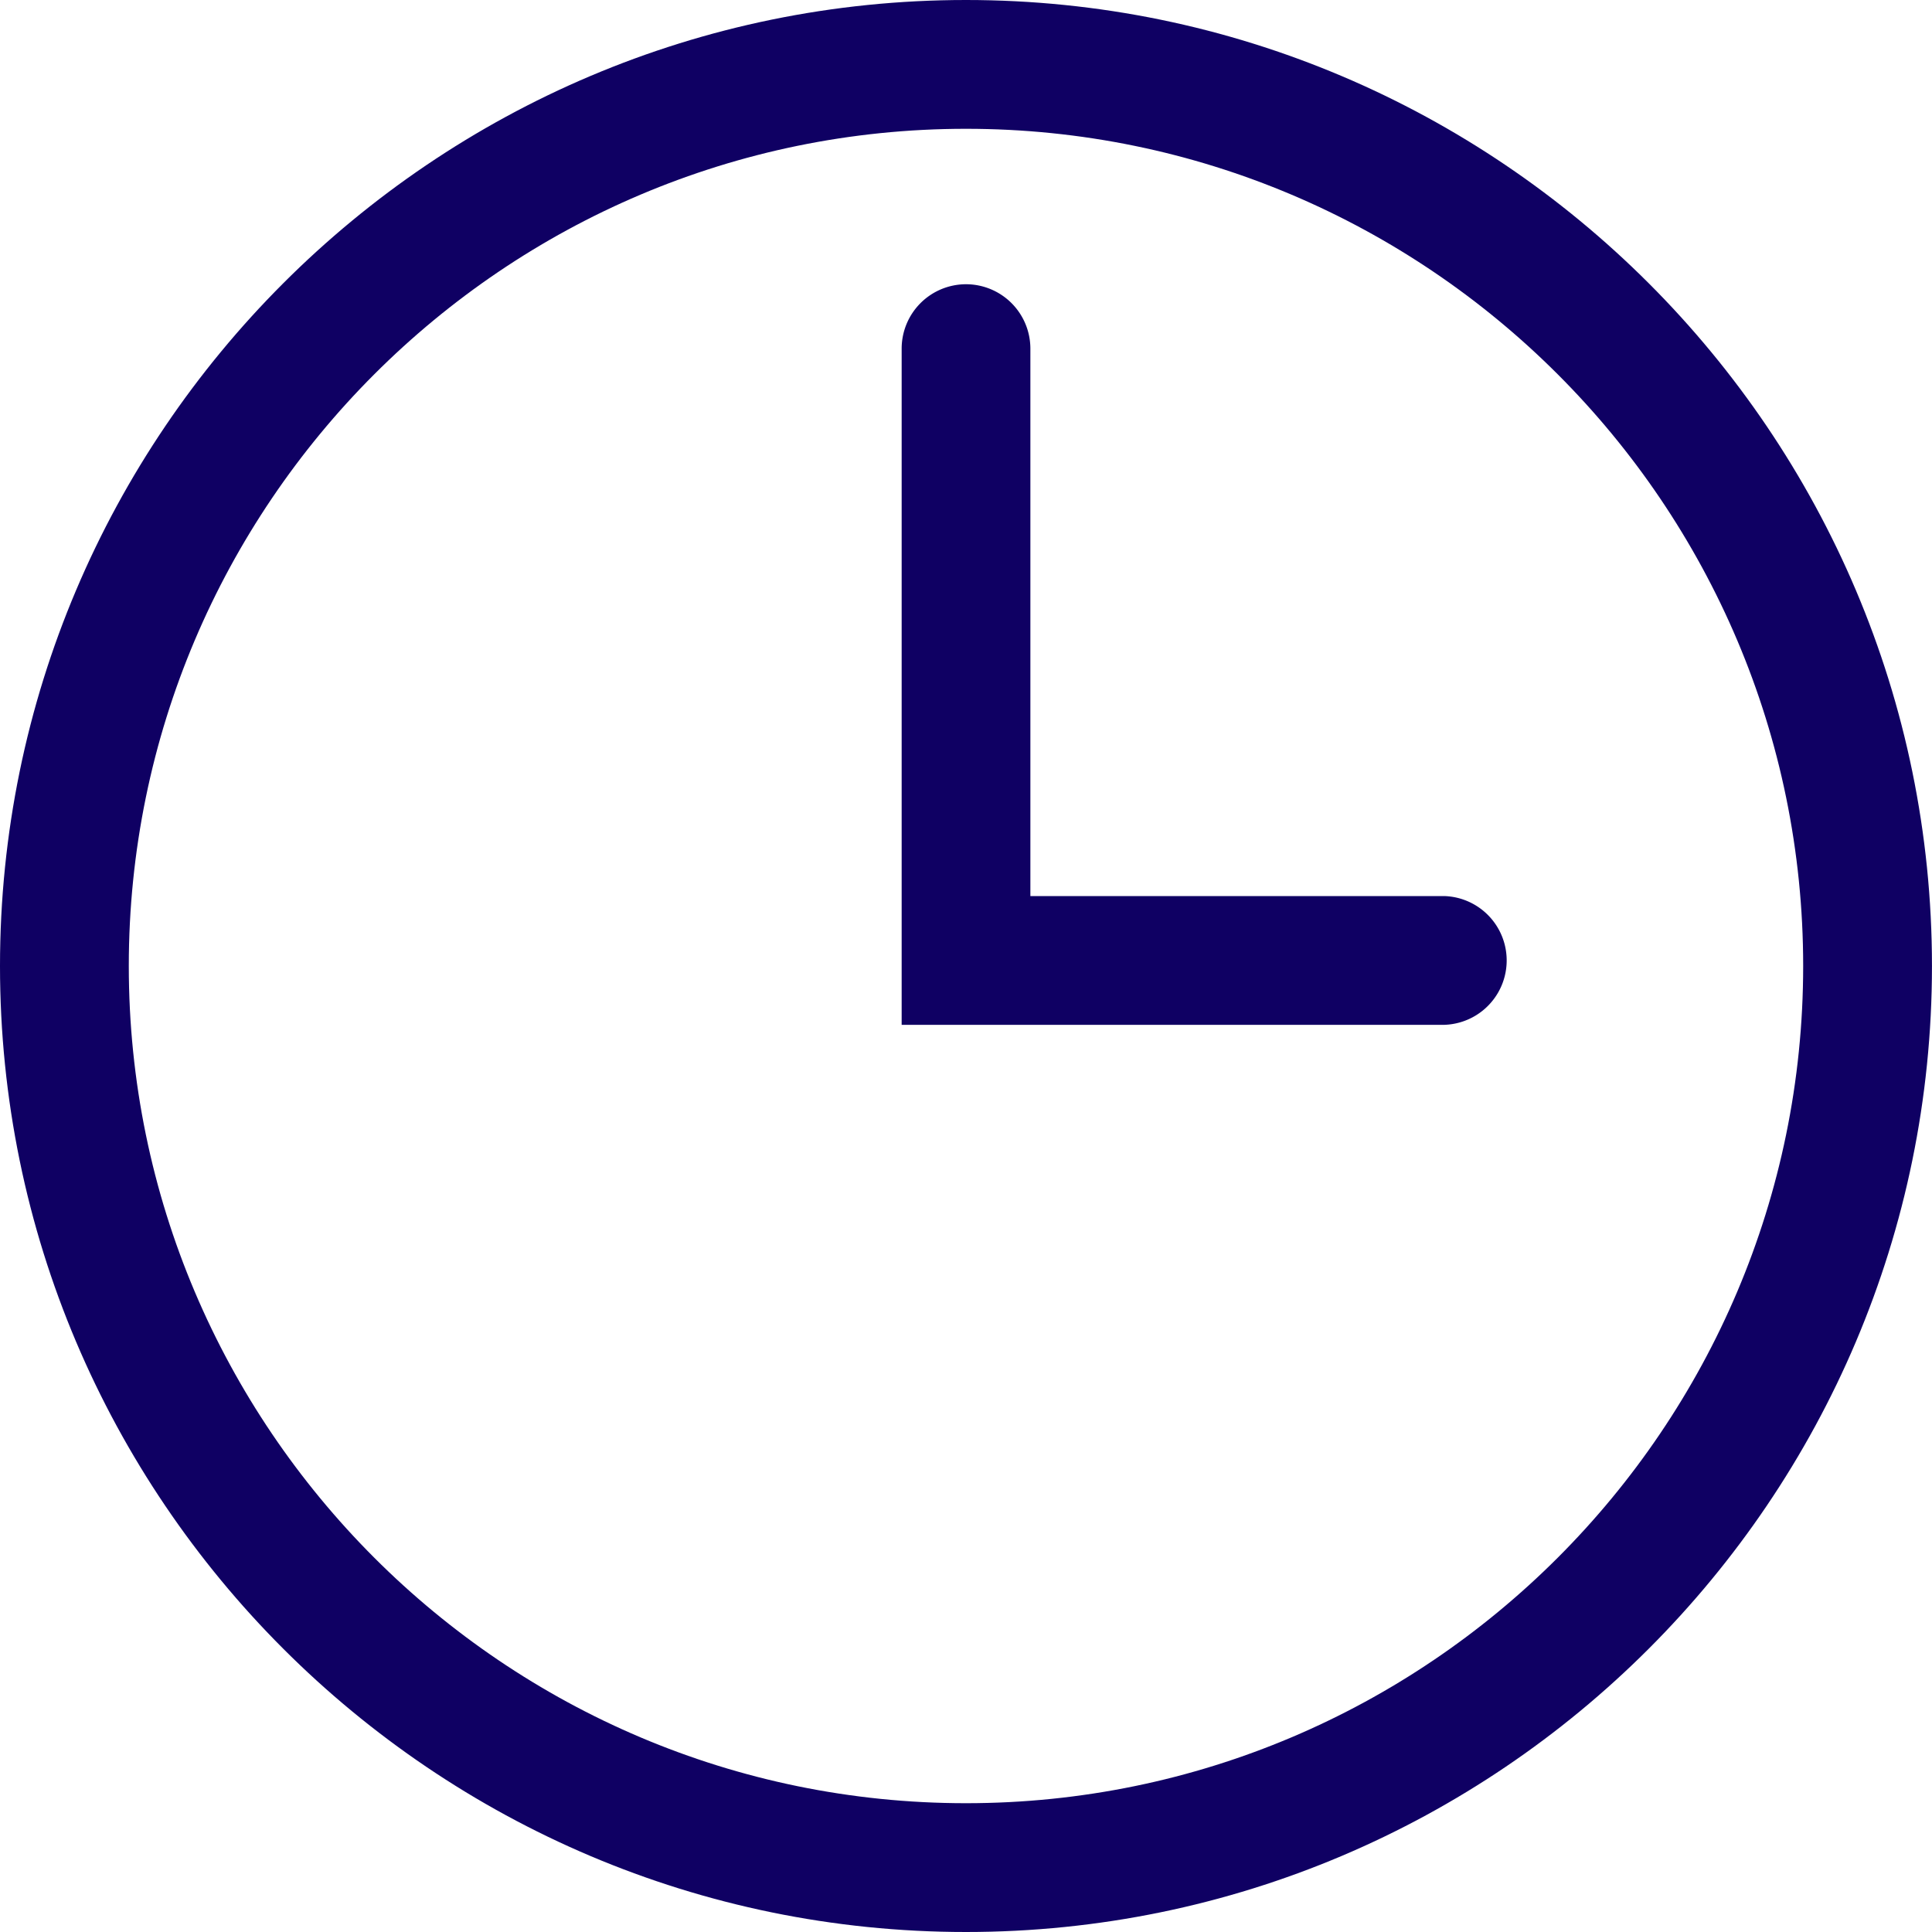
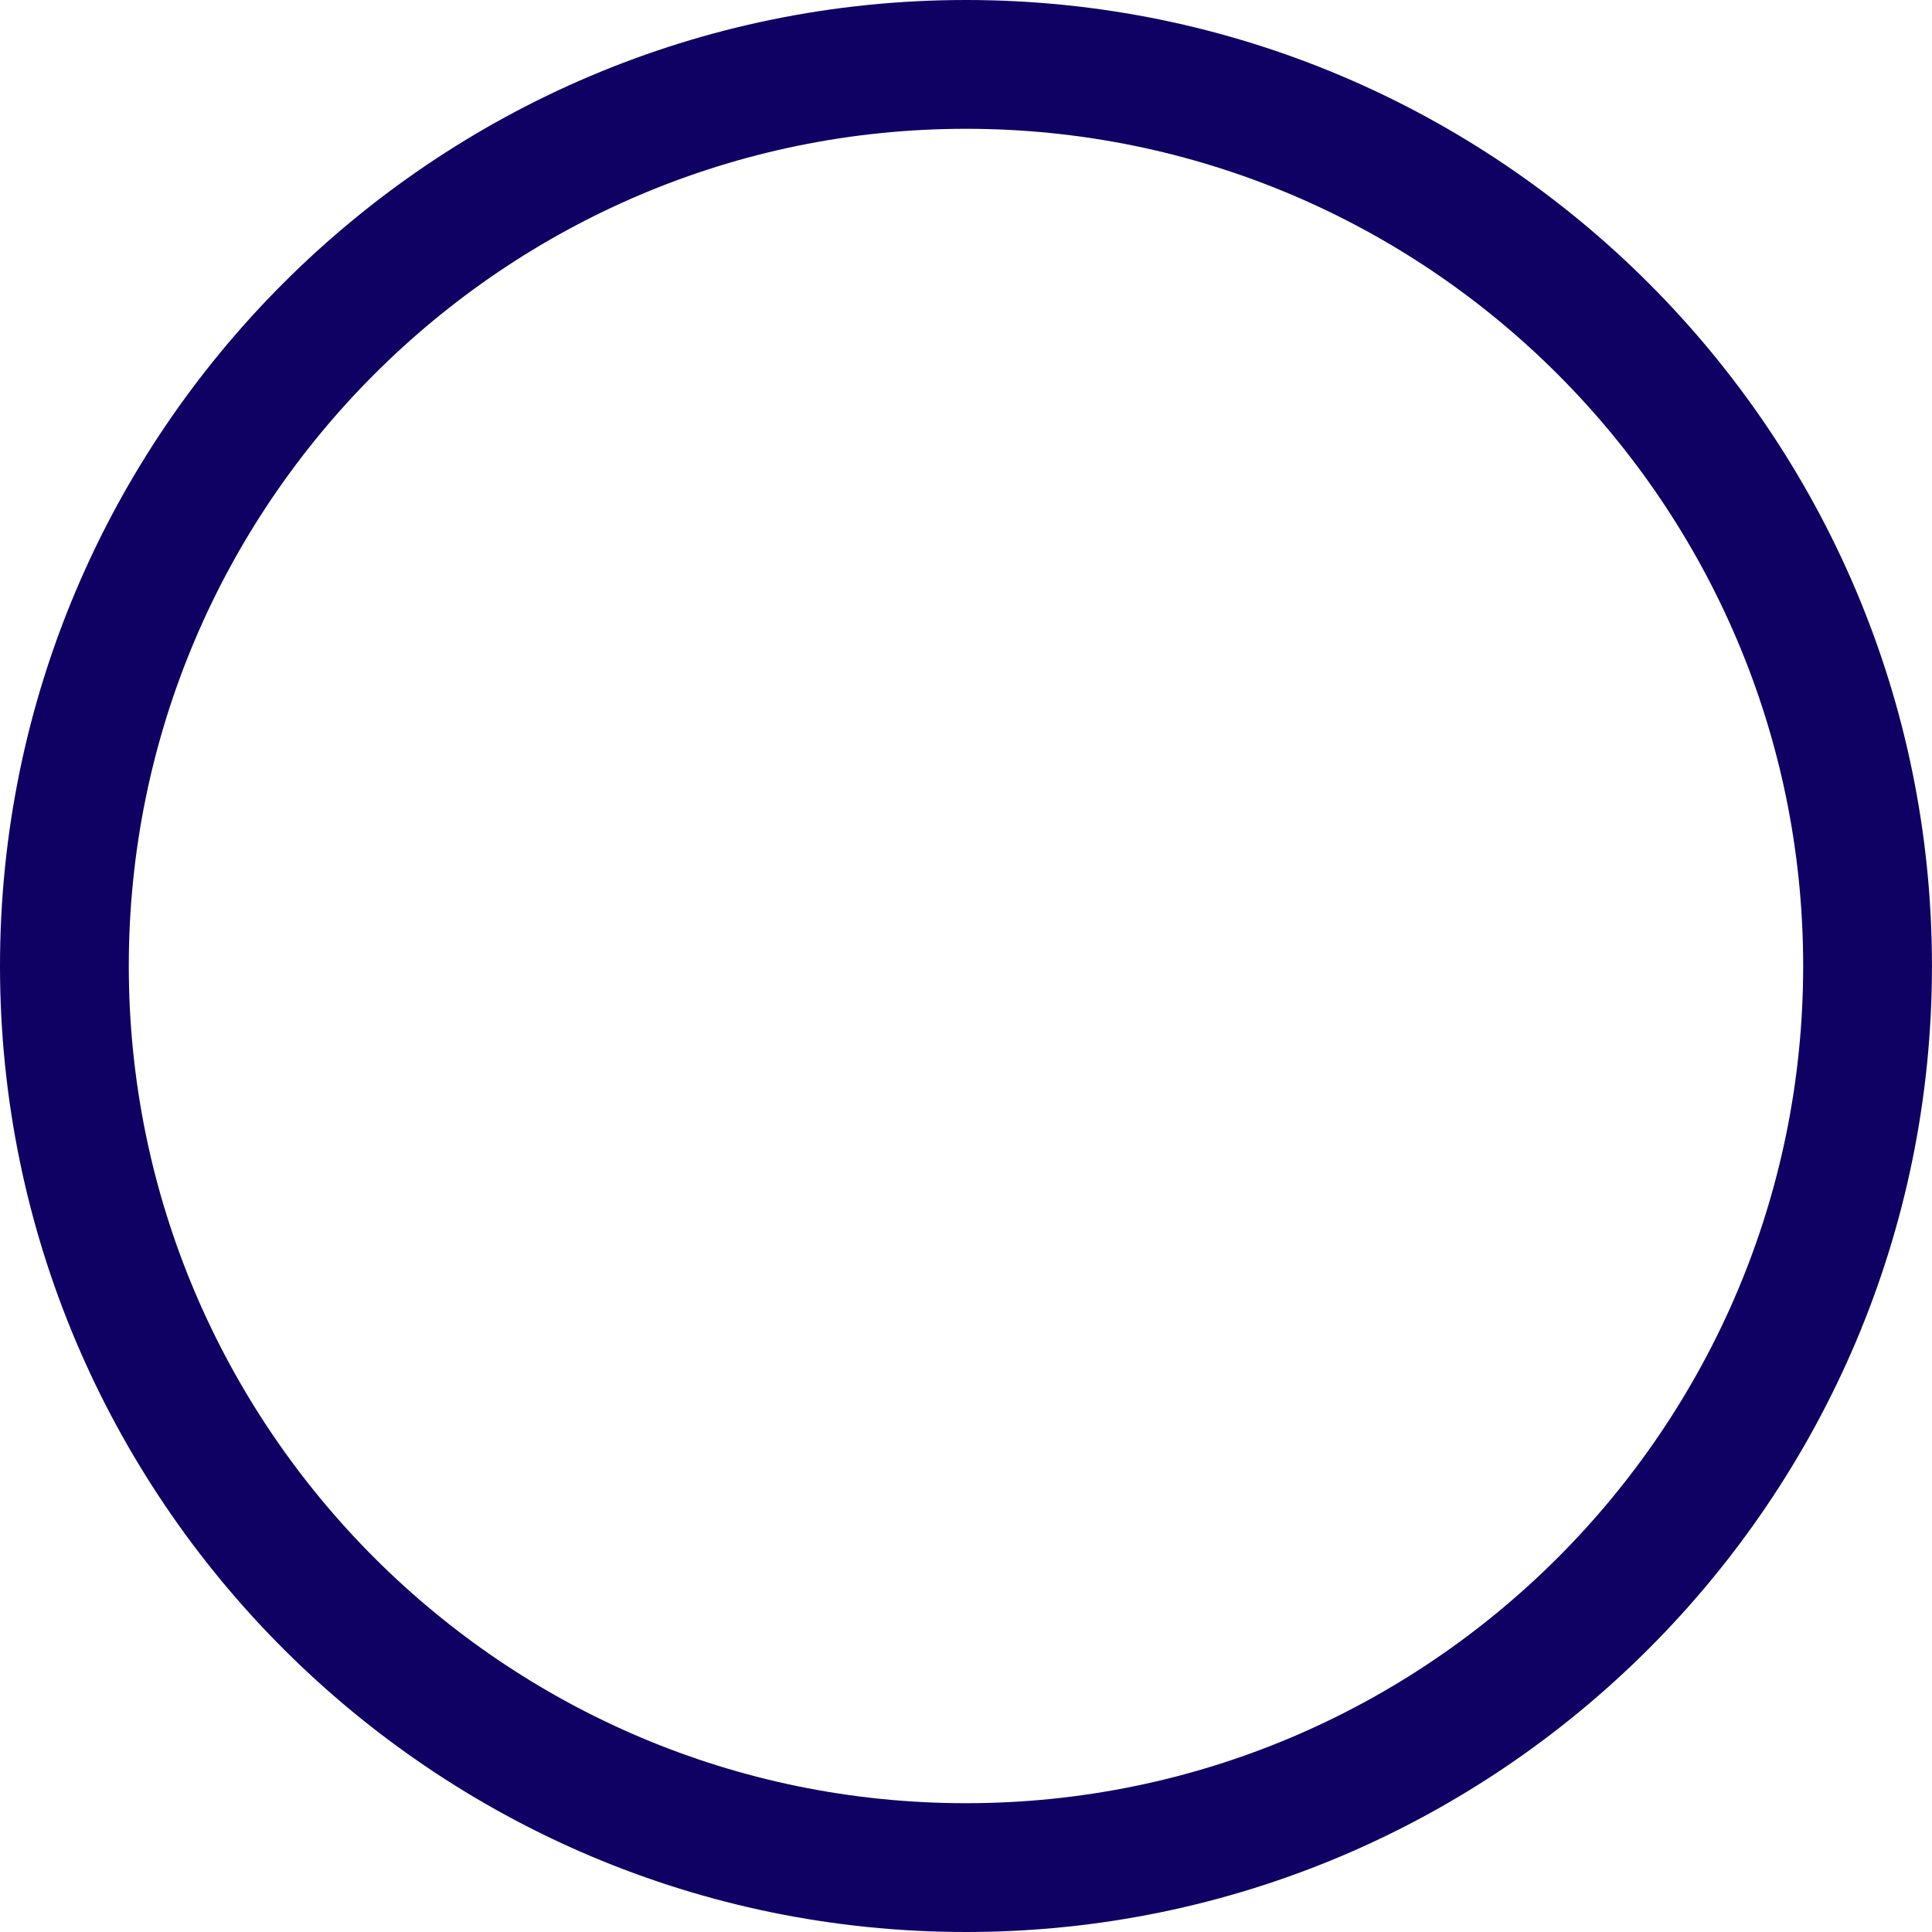
<svg xmlns="http://www.w3.org/2000/svg" width="512" height="512" x="0" y="0" viewBox="0 0 55.668 55.668" style="enable-background:new 0 0 512 512" xml:space="preserve">
  <g>
    <path d="M27.833 0C12.487 0 0 12.486 0 27.834s12.487 27.834 27.833 27.834c15.349 0 27.834-12.486 27.834-27.834S43.182 0 27.833 0zm0 51.957c-13.301 0-24.122-10.821-24.122-24.123S14.533 3.711 27.833 3.711c13.303 0 24.123 10.821 24.123 24.123S41.137 51.957 27.833 51.957z" style="" fill="#0f0063" data-original="#010002" opacity="1" />
-     <path d="M41.618 25.819H29.689V10.046a1.856 1.856 0 0 0-1.855-1.856 1.856 1.856 0 0 0-1.854 1.856v19.483h15.638a1.856 1.856 0 0 0 0-3.71z" style="" fill="#0f0063" data-original="#010002" opacity="1" />
  </g>
</svg>